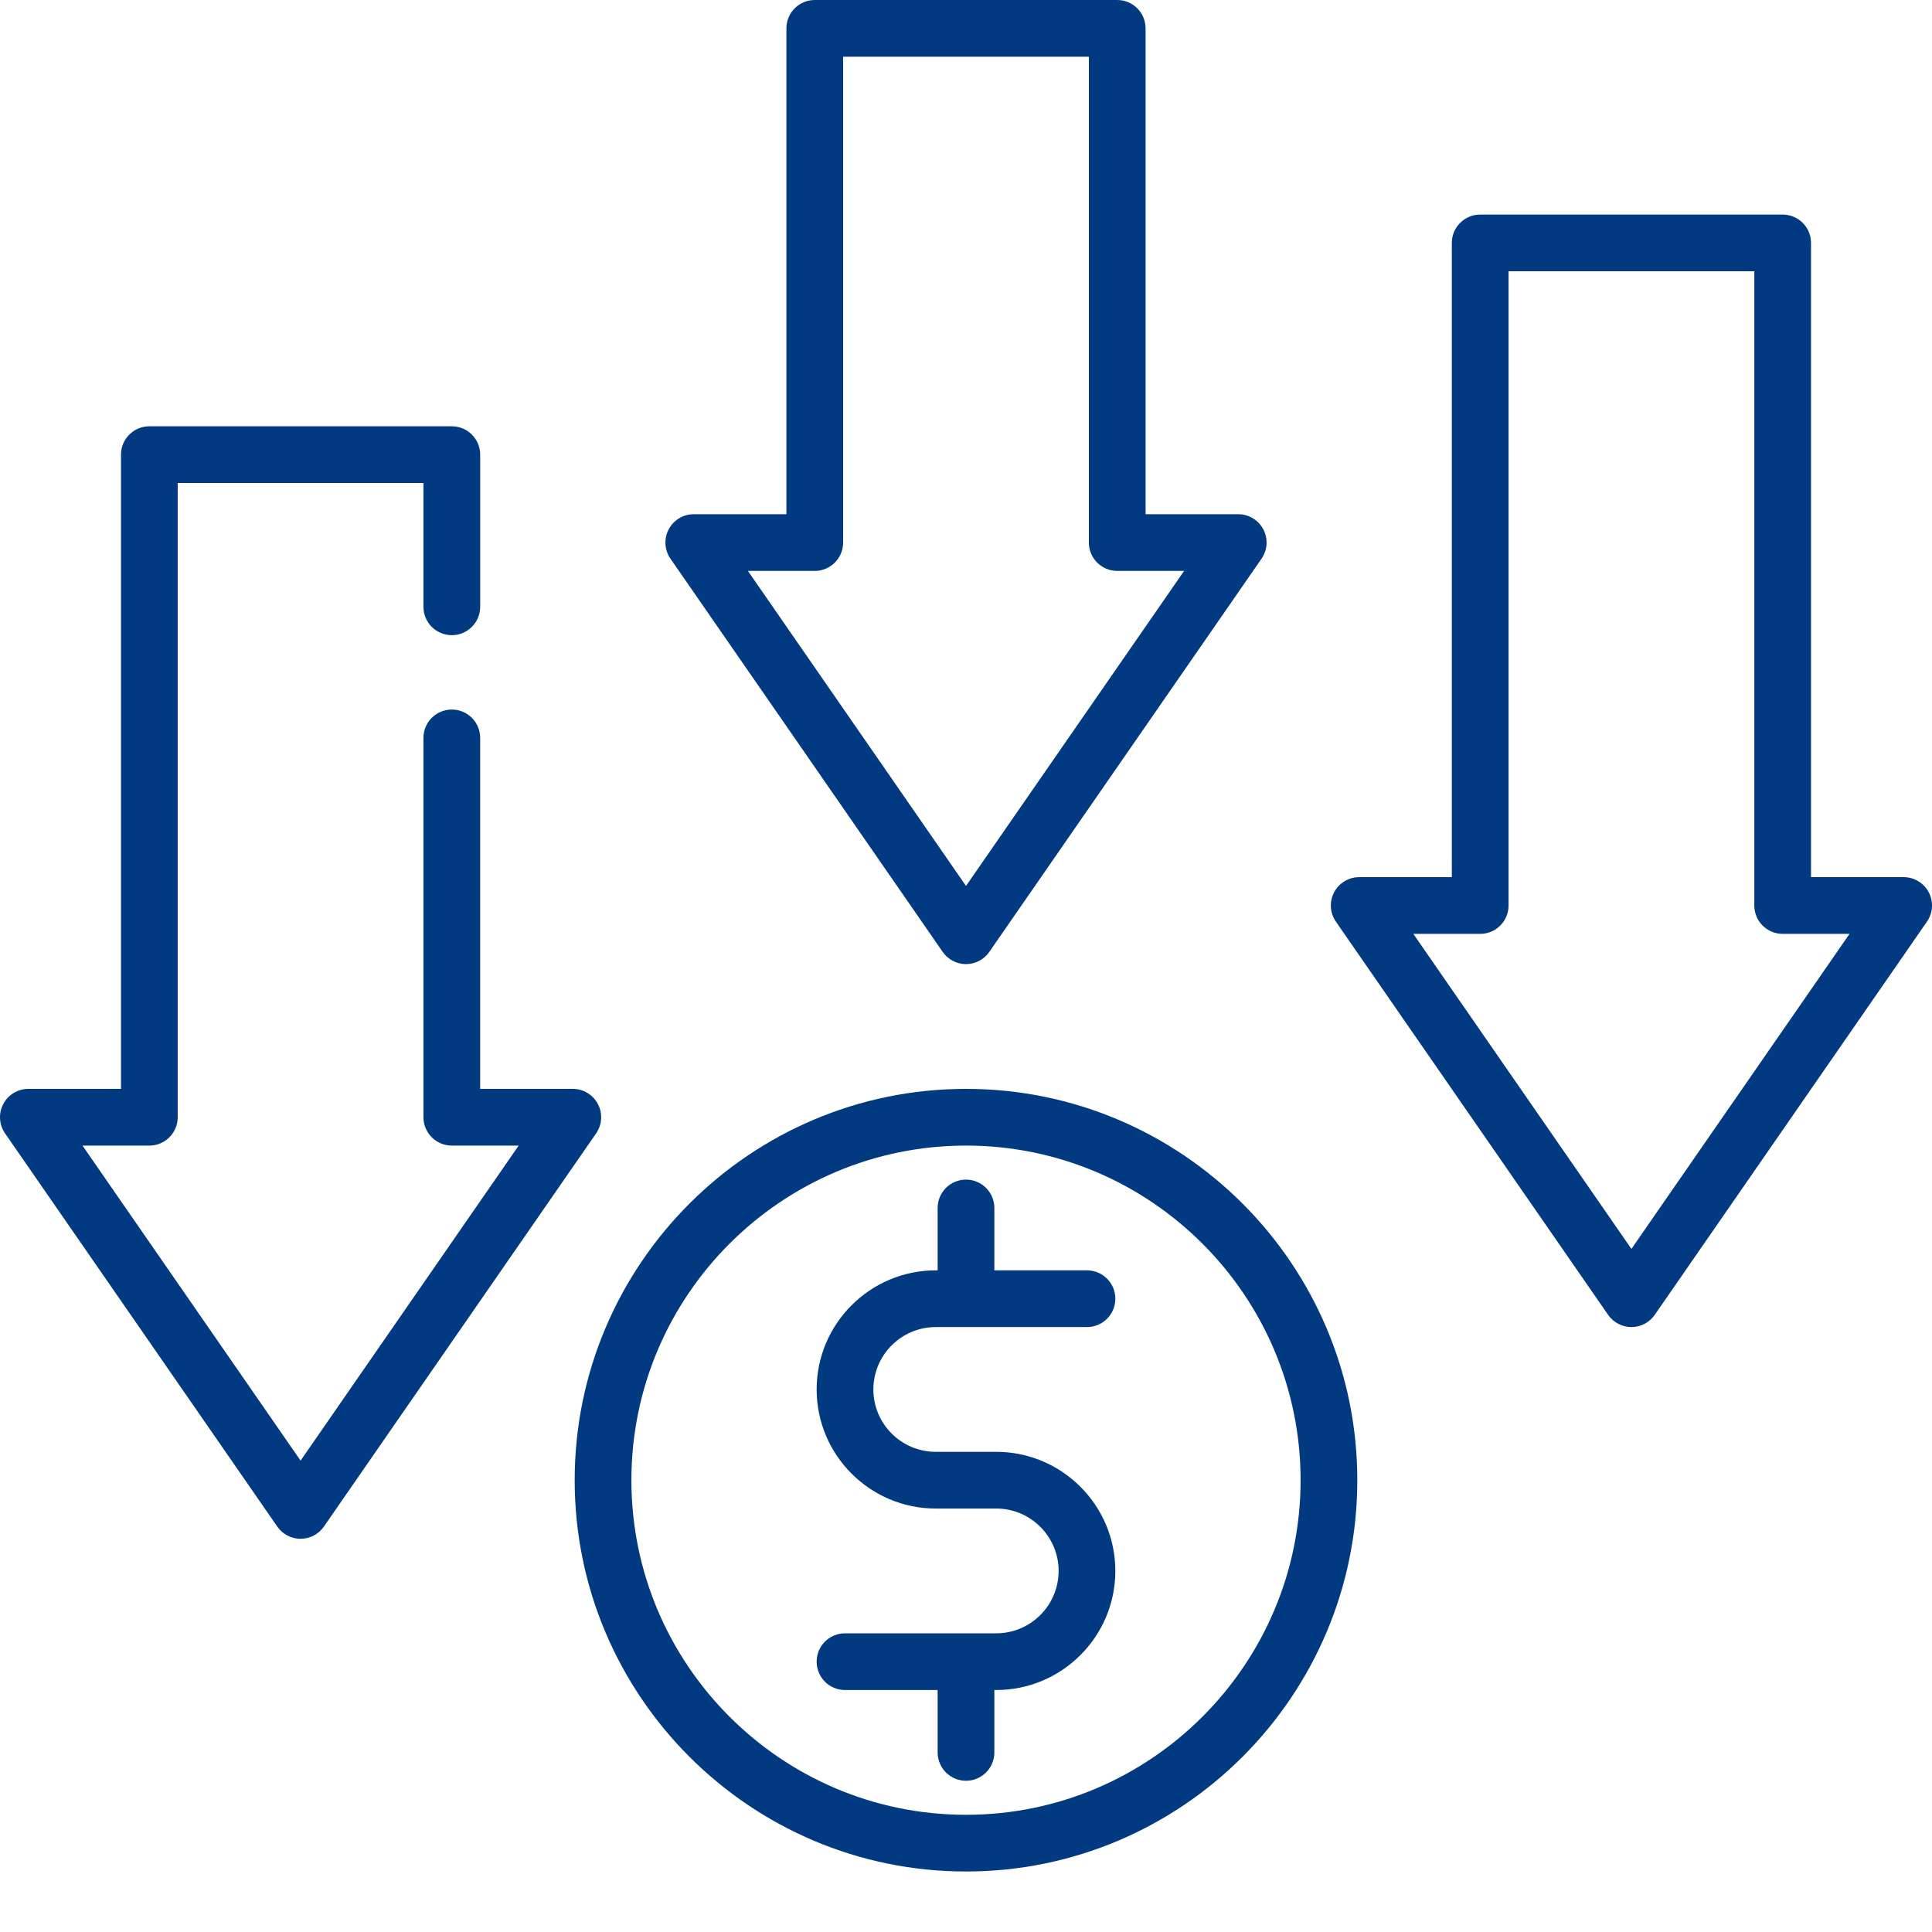
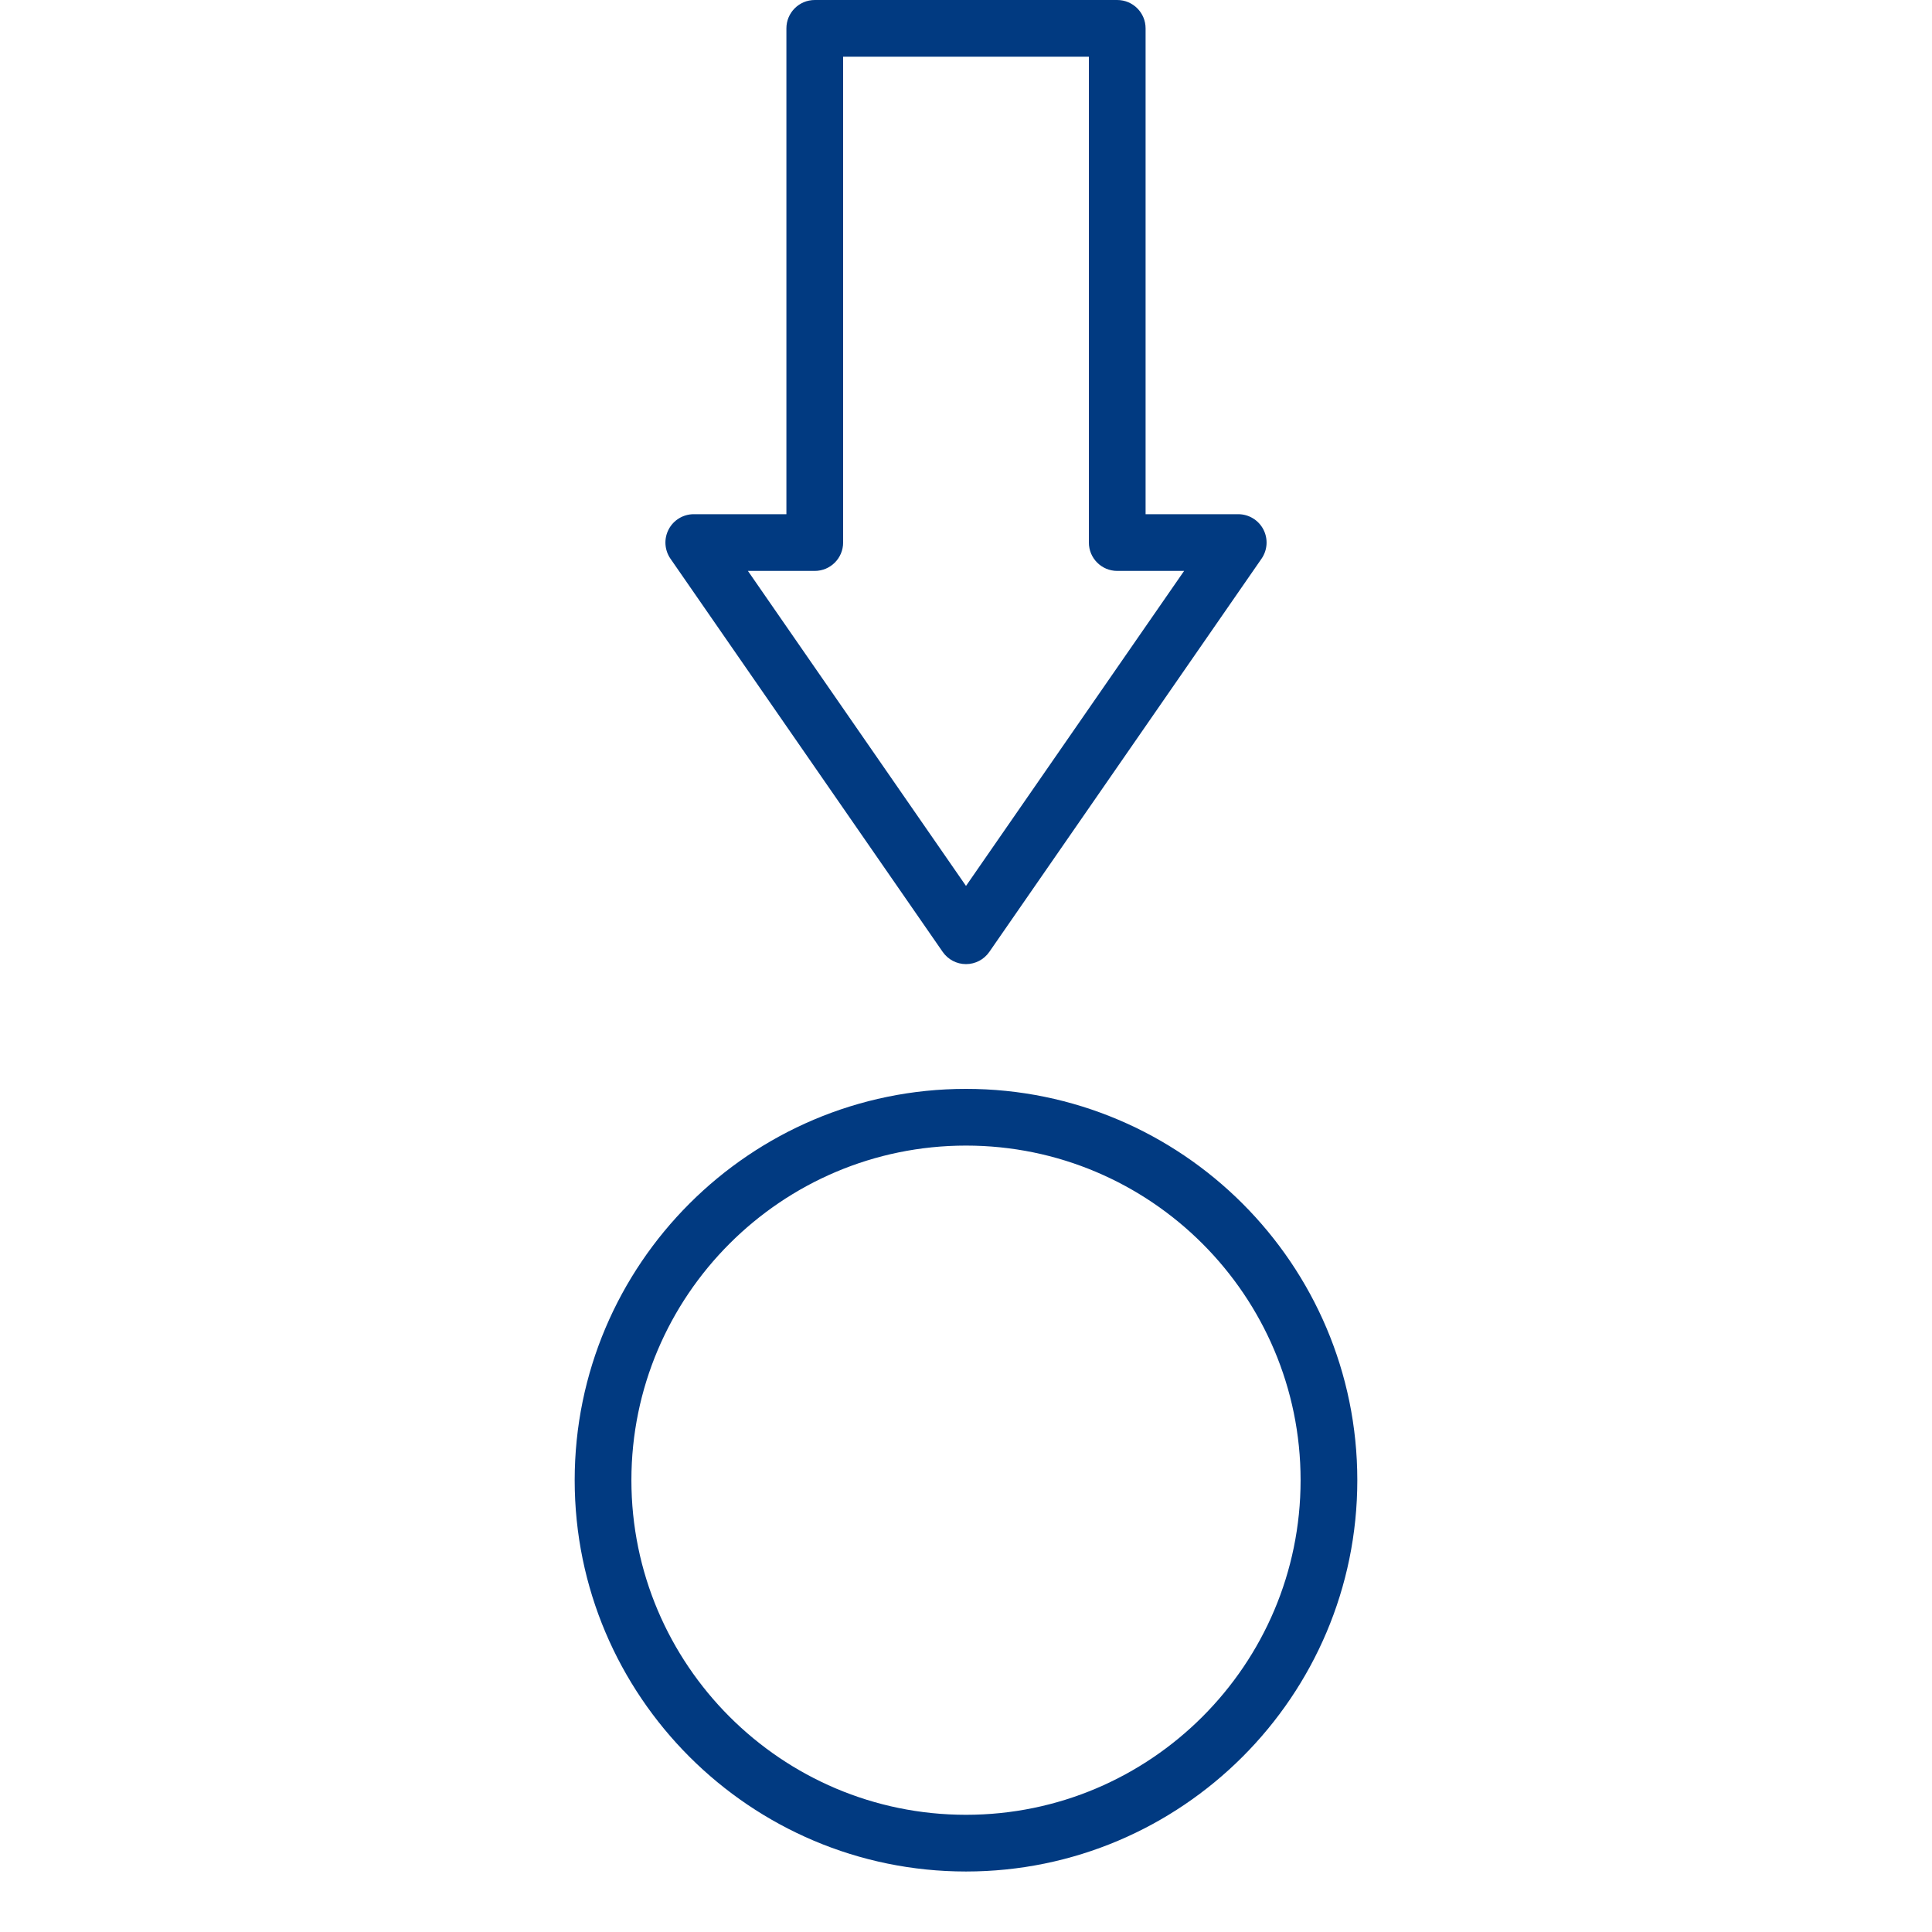
<svg xmlns="http://www.w3.org/2000/svg" width="512" height="512" x="0" y="0" viewBox="0 0 512.001 512" style="enable-background:new 0 0 512 512" xml:space="preserve" class="">
  <g>
-     <path d="m256 288.562c-57.18 0-103.703 46.523-103.703 103.703 0 57.184 46.523 103.703 103.703 103.703 57.184 0 103.703-46.52 103.703-103.703 0-57.18-46.52-103.703-103.703-103.703zm0 192.379c-48.895 0-88.672-39.781-88.672-88.676s39.777-88.672 88.672-88.672 88.672 39.777 88.672 88.672-39.777 88.676-88.672 88.676zm0 0" fill="#013a81" data-original="#000000" style="" class="" />
-     <path d="m247.984 351.688h40.078c4.152 0 7.516-3.363 7.516-7.516 0-4.148-3.363-7.516-7.516-7.516h-24.547v-16.531c0-4.148-3.363-7.516-7.516-7.516-4.148 0-7.516 3.367-7.516 7.516v16.531h-.5c-17.402 0-31.562 14.16-31.562 31.562s14.16 31.562 31.562 31.562h16.031c9.117 0 16.531 7.418 16.531 16.531 0 9.117-7.414 16.535-16.531 16.535h-40.078c-4.148 0-7.516 3.363-7.516 7.512 0 4.152 3.367 7.516 7.516 7.516h24.547v16.531c0 4.152 3.367 7.516 7.516 7.516 4.152 0 7.516-3.363 7.516-7.516v-16.531h.5c17.402 0 31.562-14.16 31.562-31.562s-14.16-31.562-31.562-31.562h-16.031c-9.117 0-16.531-7.414-16.531-16.531 0-9.113 7.414-16.531 16.531-16.531zm0 0" fill="#013a81" data-original="#000000" style="" class="" />
+     <path d="m256 288.562c-57.18 0-103.703 46.523-103.703 103.703 0 57.184 46.523 103.703 103.703 103.703 57.184 0 103.703-46.52 103.703-103.703 0-57.18-46.52-103.703-103.703-103.703m0 192.379c-48.895 0-88.672-39.781-88.672-88.676s39.777-88.672 88.672-88.672 88.672 39.777 88.672 88.672-39.777 88.676-88.672 88.676zm0 0" fill="#013a81" data-original="#000000" style="" class="" />
    <path d="m249.824 252.262c1.402 2.027 3.711 3.238 6.176 3.238 2.469 0 4.777-1.211 6.18-3.238l72.141-104.203c1.59-2.297 1.777-5.289.48-7.766-1.301-2.477-3.863-4.027-6.66-4.027h-24.547v-128.75c0-4.152-3.363-7.516-7.516-7.516h-80.156c-4.148 0-7.516 3.363-7.516 7.516v128.75h-24.547c-2.797 0-5.359 1.551-6.656 4.027-1.297 2.477-1.113 5.469.477 7.766zm-33.902-100.965c4.148 0 7.516-3.367 7.516-7.516v-128.75h65.125v128.75c0 4.148 3.363 7.516 7.516 7.516h17.723l-57.801 83.484-57.797-83.484zm0 0" fill="#013a81" data-original="#000000" style="" class="" />
-     <path d="m511.145 236.48c-1.301-2.477-3.863-4.027-6.66-4.027h-24.547v-168.078c0-4.148-3.363-7.512-7.516-7.512h-80.156c-4.148 0-7.516 3.363-7.516 7.512v168.078h-24.547c-2.793 0-5.359 1.551-6.656 4.027-1.297 2.477-1.113 5.469.48 7.766l72.141 104.203c1.402 2.027 3.711 3.238 6.176 3.238 2.469 0 4.777-1.211 6.18-3.238l72.141-104.203c1.59-2.297 1.777-5.289.48-7.766zm-78.801 94.492-57.797-83.488h17.719c4.152 0 7.516-3.363 7.516-7.516v-168.078h65.129v168.078c0 4.152 3.363 7.516 7.512 7.516h17.723zm0 0" fill="#013a81" data-original="#000000" style="" class="" />
-     <path d="m158.453 292.59c-1.297-2.477-3.859-4.027-6.656-4.027h-24.547v-93.012c0-4.152-3.367-7.516-7.516-7.516s-7.516 3.363-7.516 7.516v100.527c0 4.152 3.367 7.516 7.516 7.516h17.719l-57.797 83.488-57.797-83.488h17.719c4.148 0 7.516-3.363 7.516-7.516v-168.078h65.125v32.816c0 4.148 3.367 7.512 7.516 7.512s7.516-3.363 7.516-7.512v-40.332c0-4.148-3.367-7.512-7.516-7.512h-80.156c-4.152 0-7.516 3.363-7.516 7.512v168.078h-24.547c-2.797 0-5.359 1.551-6.656 4.027-1.297 2.477-1.113 5.469.477 7.766l72.141 104.203c1.402 2.027 3.715 3.238 6.18 3.238s4.773-1.211 6.18-3.238l72.141-104.203c1.59-2.297 1.773-5.289.477-7.766zm0 0" fill="#013a81" data-original="#000000" style="" class="" />
  </g>
</svg>